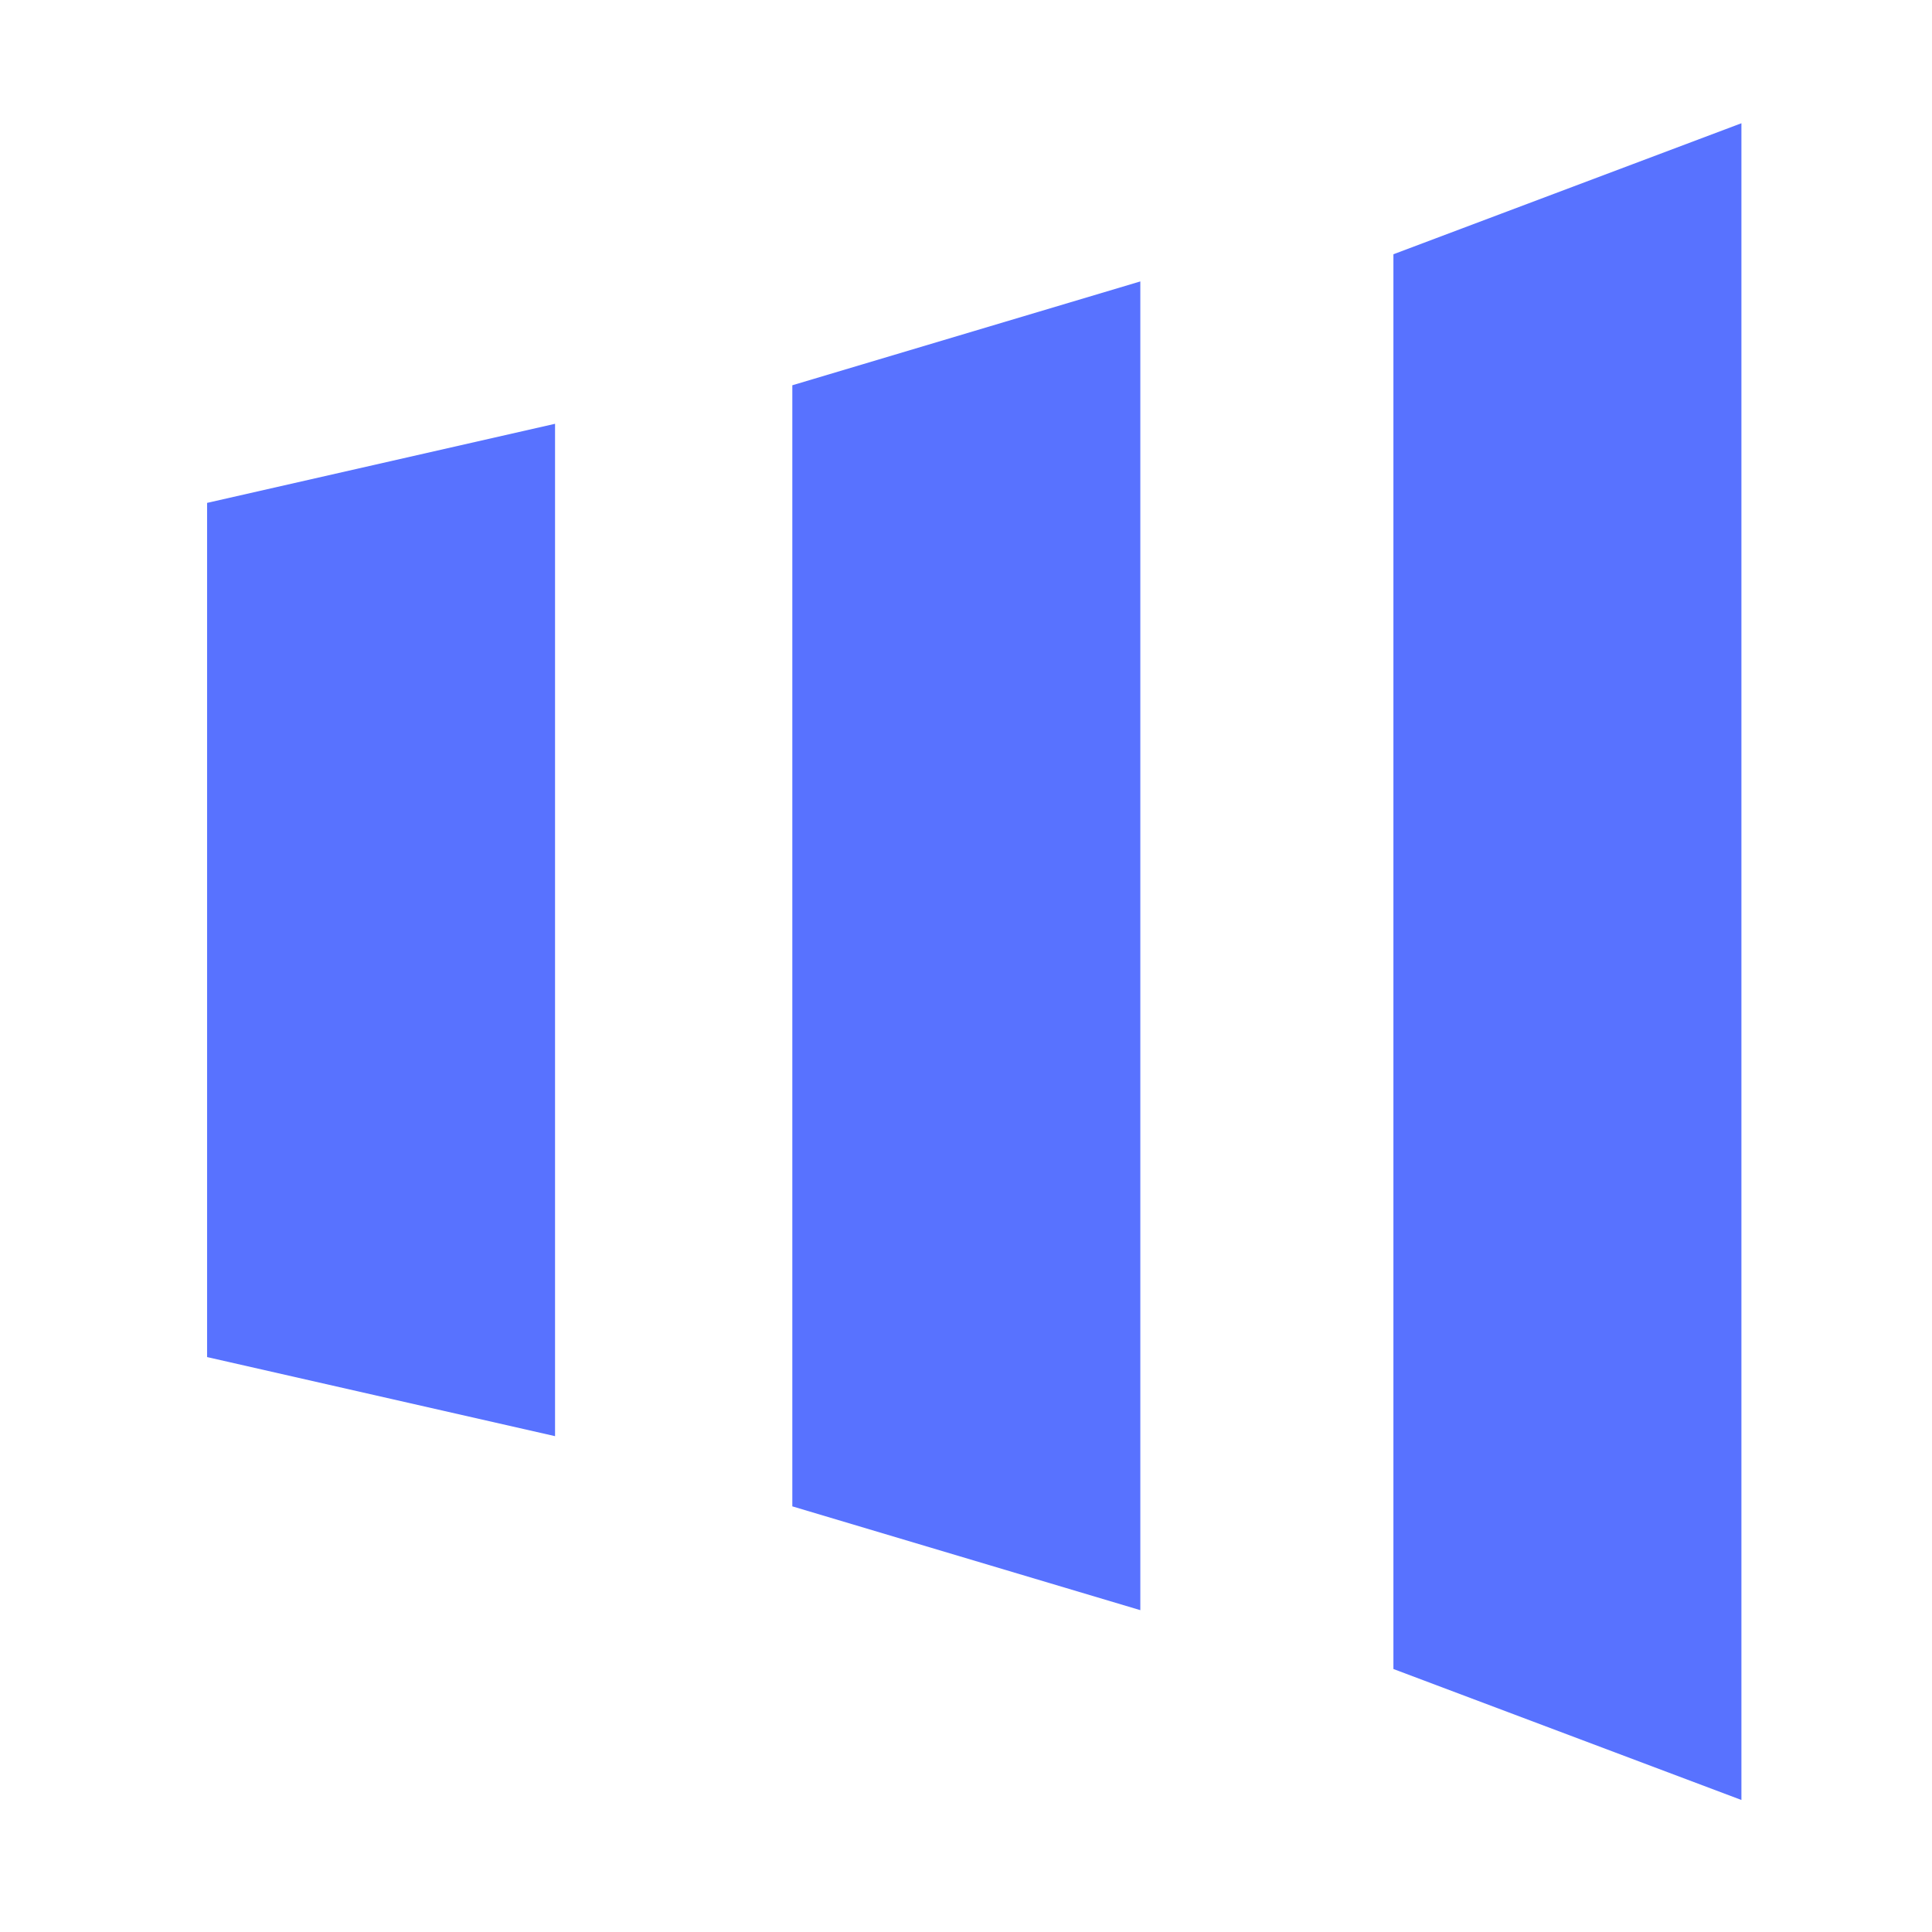
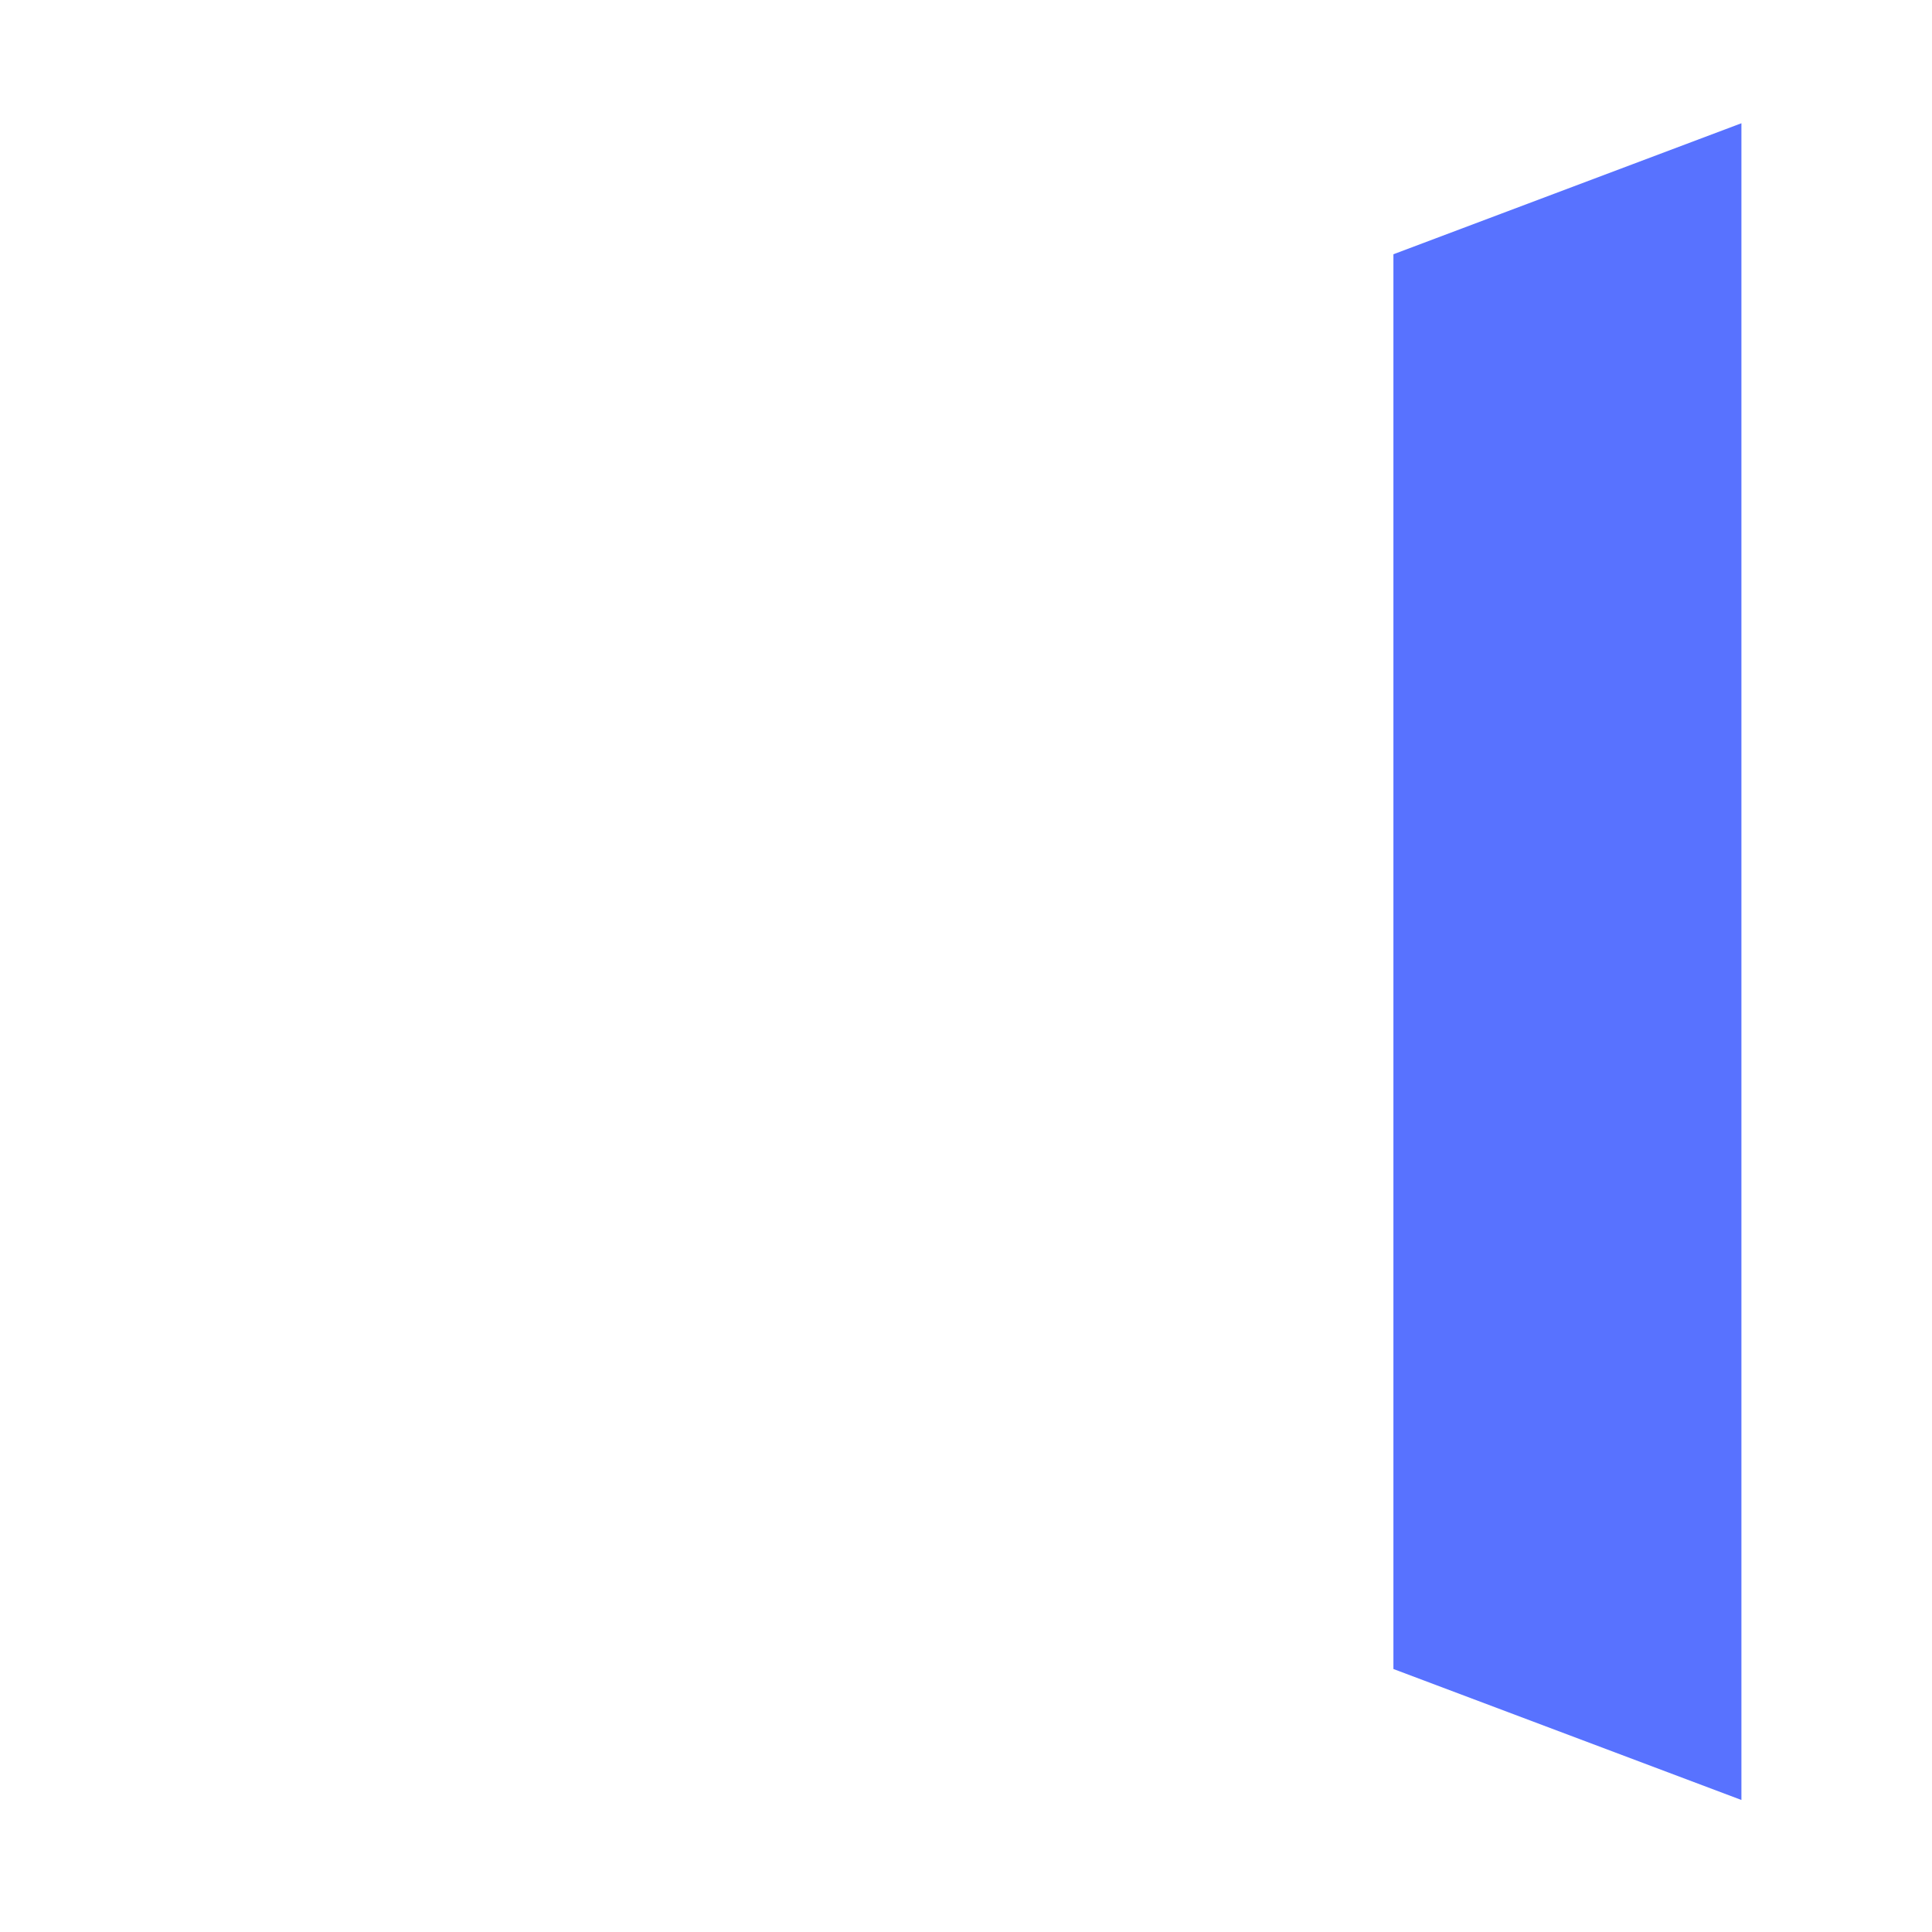
<svg xmlns="http://www.w3.org/2000/svg" width="48" height="48" viewBox="0 0 48 48" fill="none">
-   <path d="M5.145 33.716V12.494L13.79 10.529V35.681L5.145 33.716Z" fill="#5872FF" />
-   <path d="M19.685 37.425V9.572L28.331 6.992V40.004L19.685 37.425Z" fill="#5872FF" />
  <path d="M34.619 41.466V6.317L43.265 3.062V44.72L34.619 41.466Z" fill="#5872FF" />
</svg>